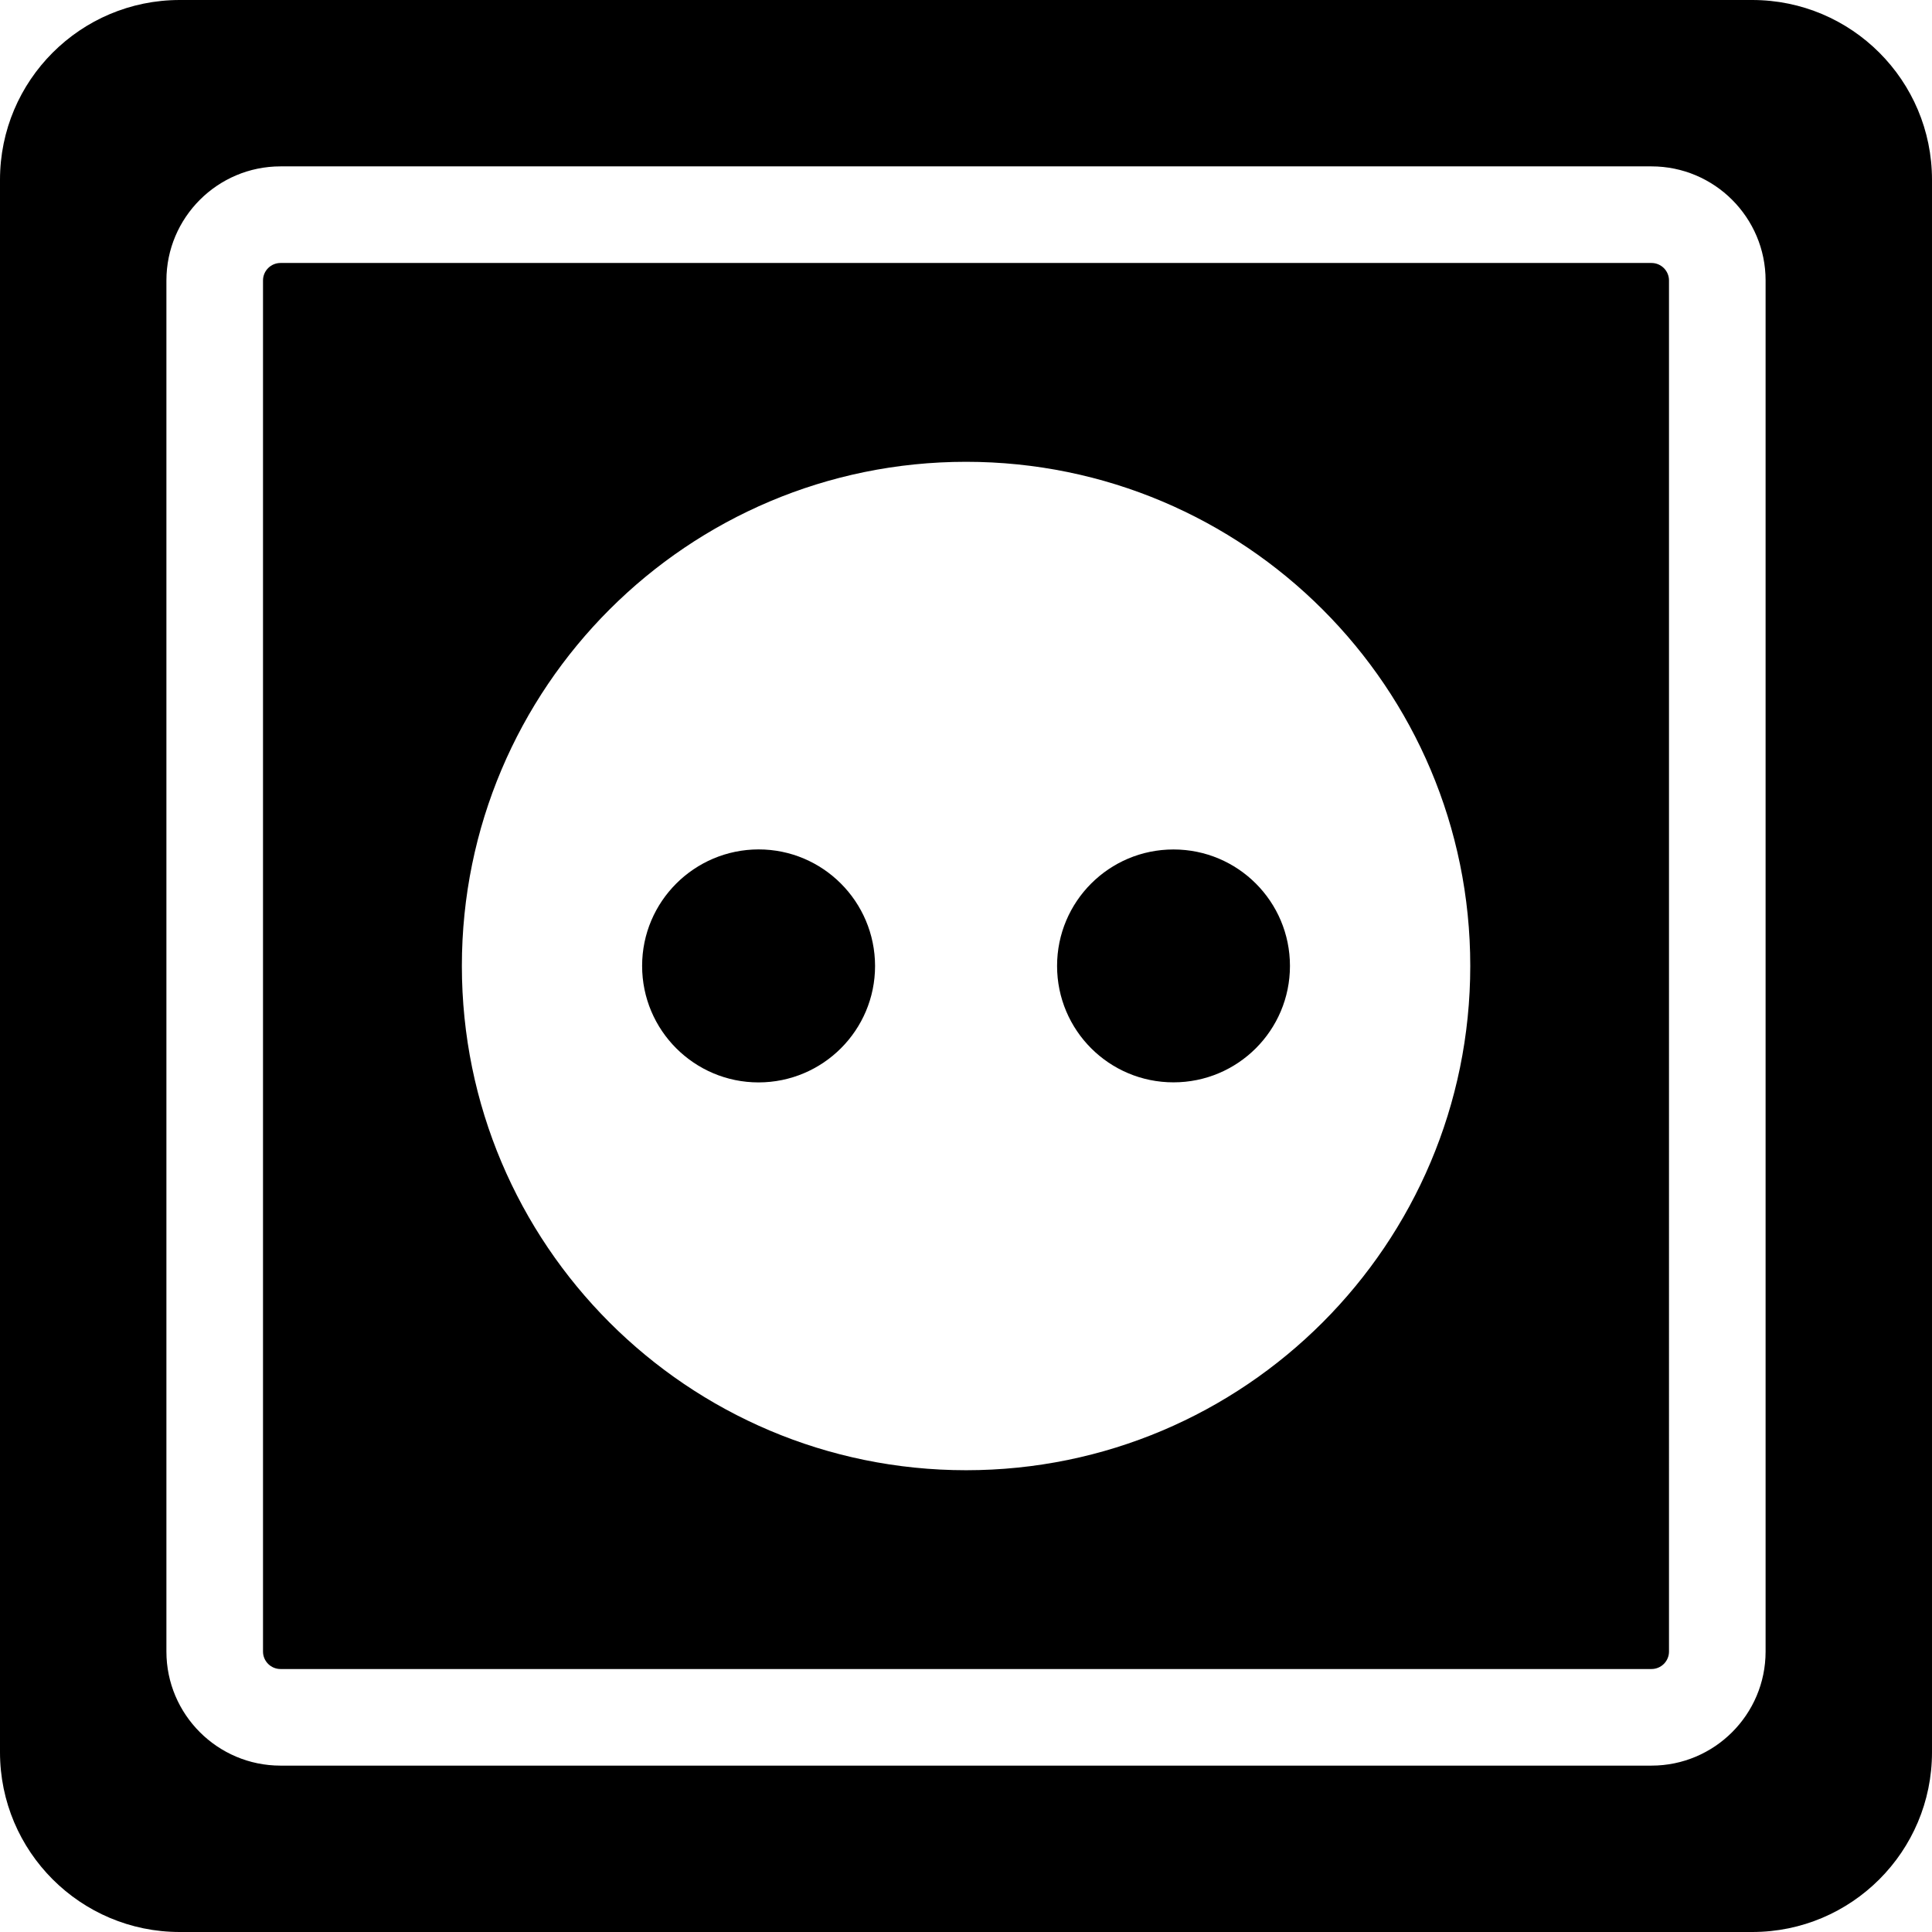
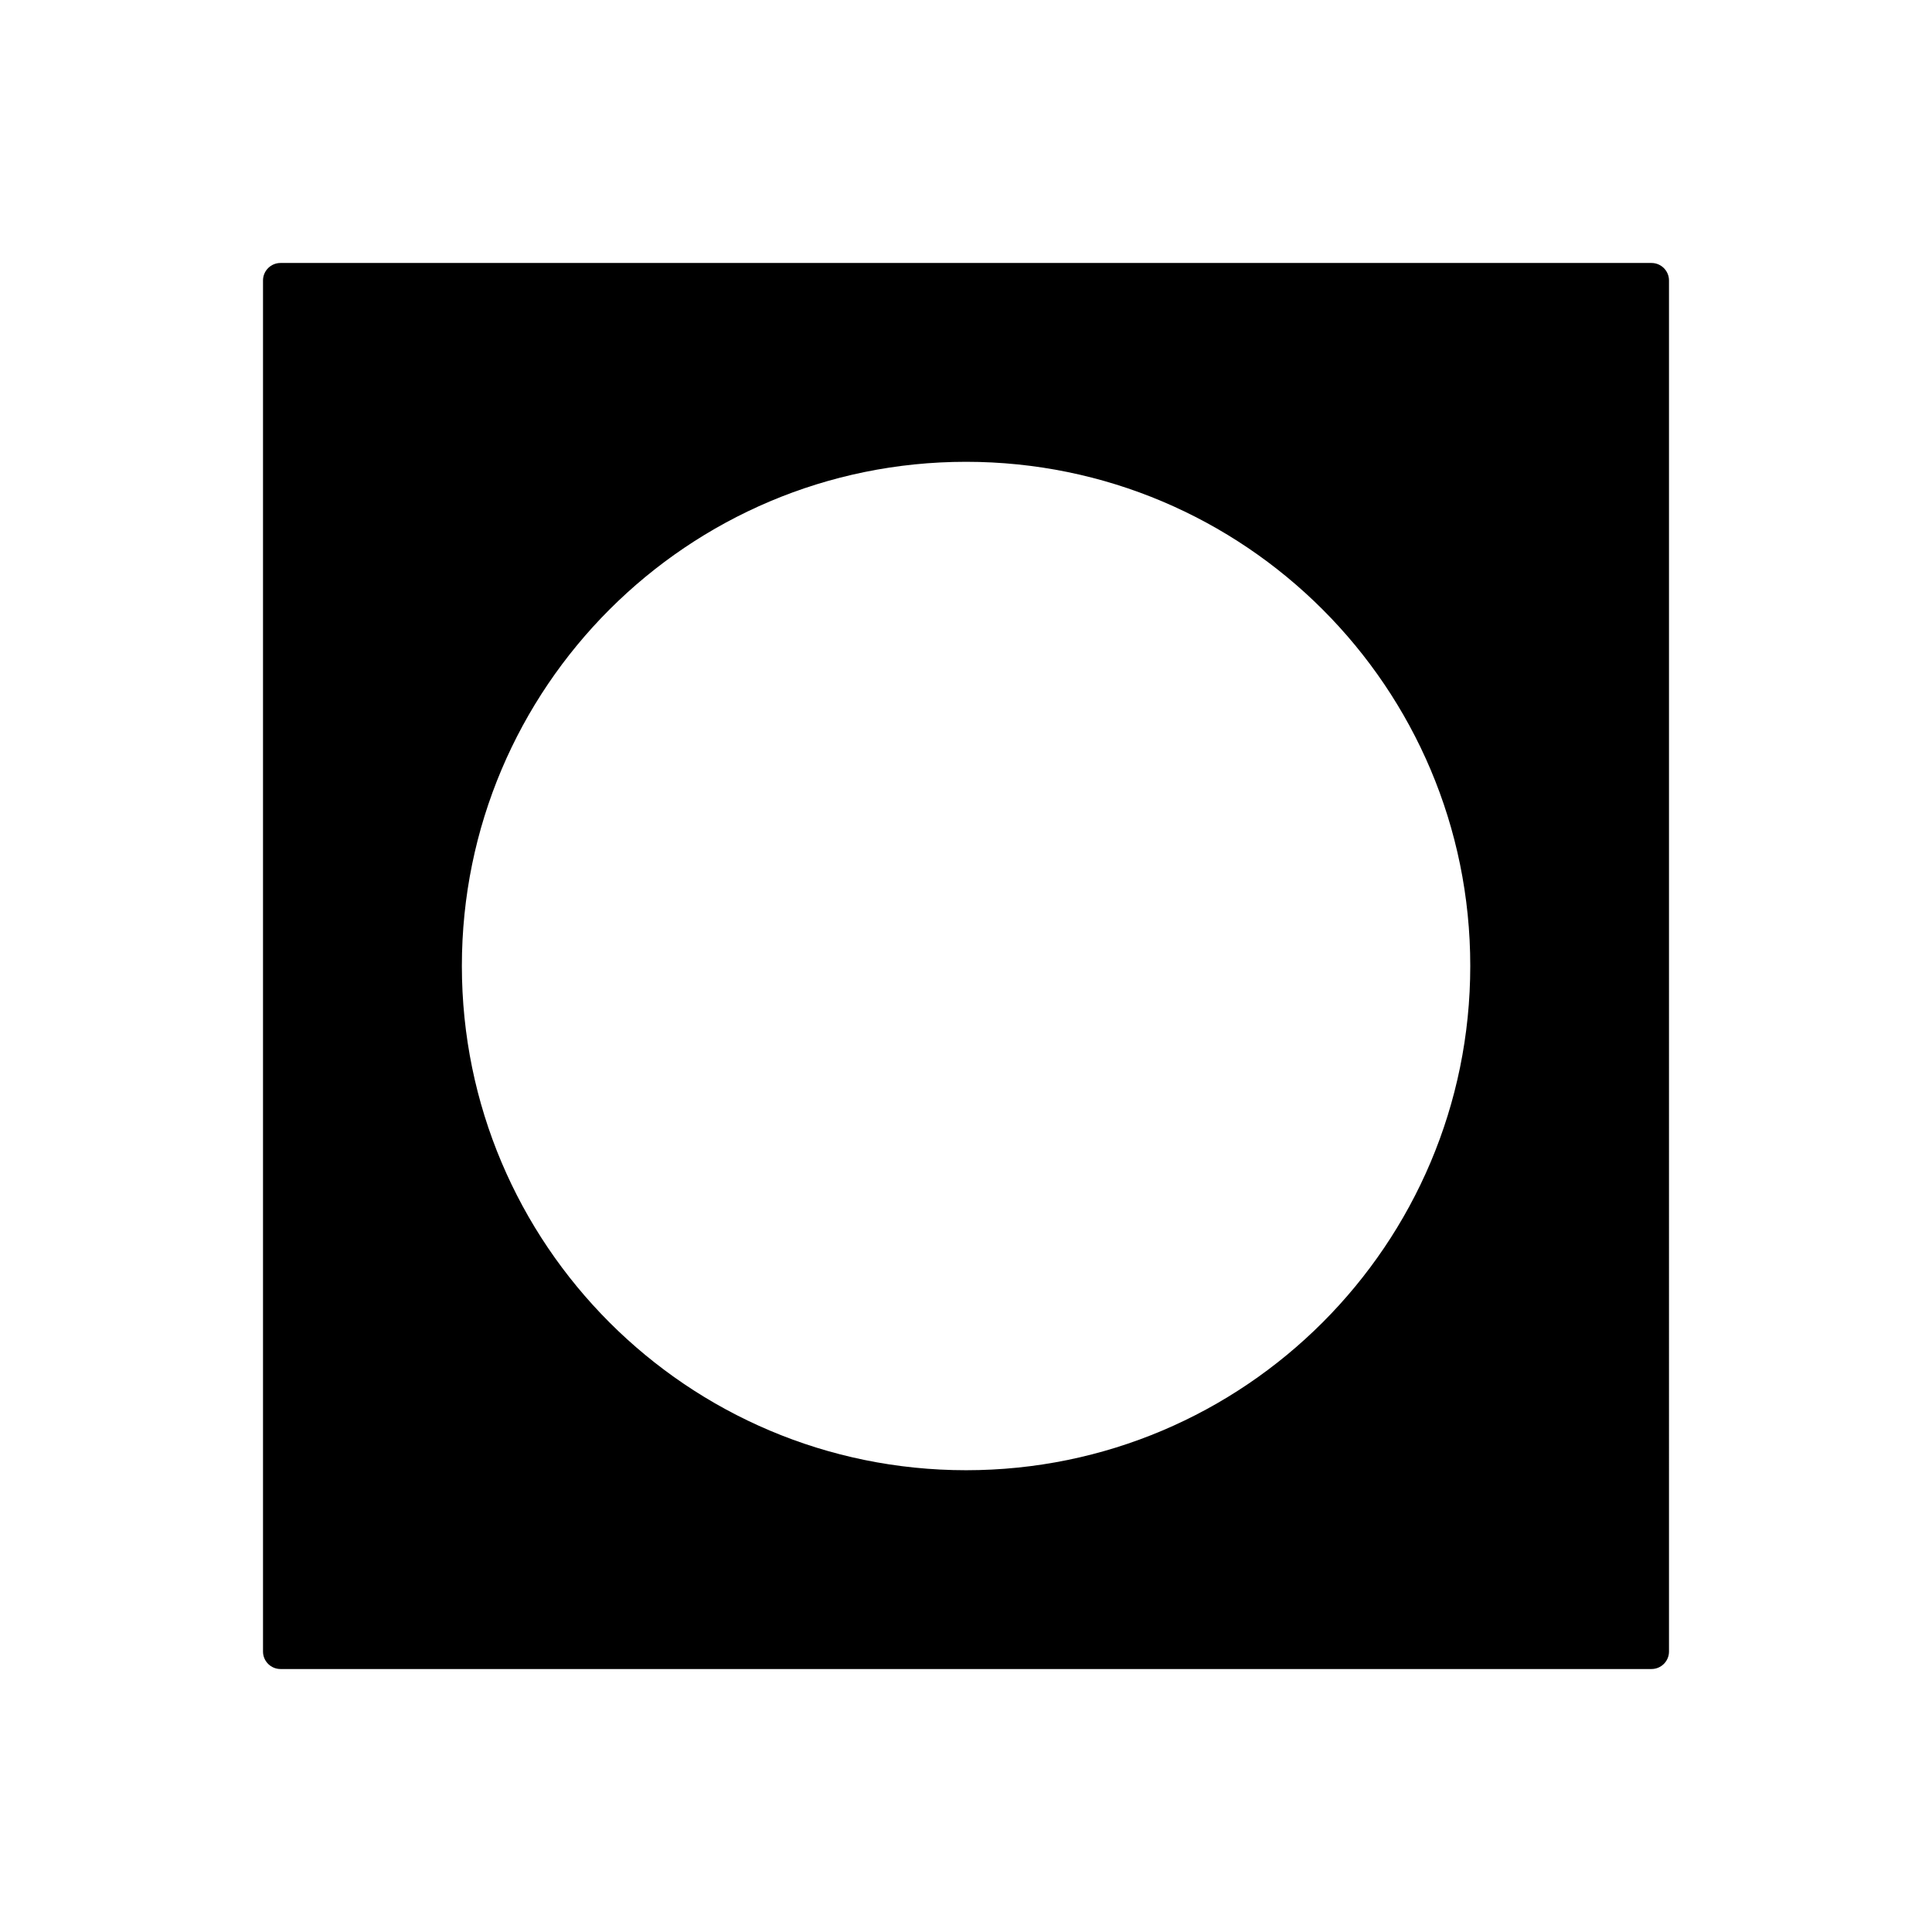
<svg xmlns="http://www.w3.org/2000/svg" version="1.1" id="Capa_1" x="0px" y="0px" viewBox="0 0 489.419 489.419" style="enable-background:new 0 0 489.419 489.419;" xml:space="preserve">
  <g>
-     <path d="M443.887,0H45.532C20.394,0,0,20.393,0,45.541v398.338c0,25.148,20.394,45.54,45.532,45.54h398.354   c25.141,0,45.532-20.393,45.532-45.54V45.541C489.419,20.393,469.027,0,443.887,0z M447.265,418.38   c0,15.932-12.969,28.892-28.9,28.892H71.056c-15.932,0-28.9-12.959-28.9-28.892V71.039c0-15.932,12.969-28.892,28.9-28.892h347.309   c15.932,0,28.9,12.96,28.9,28.892V418.38z" />
    <path d="M418.364,66.618H71.056c-2.438,0-4.429,1.983-4.429,4.421V418.38c0,2.437,1.991,4.421,4.429,4.421h347.309   c2.437,0,4.429-1.984,4.429-4.421V71.039C422.793,68.602,420.801,66.618,418.364,66.618z M244.727,372.441   c-70.561-0.017-127.725-57.218-127.725-127.749c0-70.528,57.194-127.707,127.725-127.707   c70.561,0.016,127.724,57.179,127.724,127.707C372.45,315.223,315.255,372.441,244.727,372.441z" />
-     <path d="M297.269,215.188c-16.298,0-29.489,13.2-29.489,29.505c0,16.306,13.191,29.489,29.489,29.489   c16.314,0,29.506-13.198,29.506-29.489C326.774,228.387,313.583,215.188,297.269,215.188z" />
-     <path d="M192.167,215.173c-16.281,0.031-29.505,13.214-29.505,29.504c0,16.322,13.224,29.522,29.505,29.522   c16.281-0.017,29.506-13.2,29.506-29.506C221.641,228.387,208.448,215.173,192.167,215.173z" />
  </g>
  <g>
</g>
  <g>
</g>
  <g>
</g>
  <g>
</g>
  <g>
</g>
  <g>
</g>
  <g>
</g>
  <g>
</g>
  <g>
</g>
  <g>
</g>
  <g>
</g>
  <g>
</g>
  <g>
</g>
  <g>
</g>
  <g>
</g>
</svg>